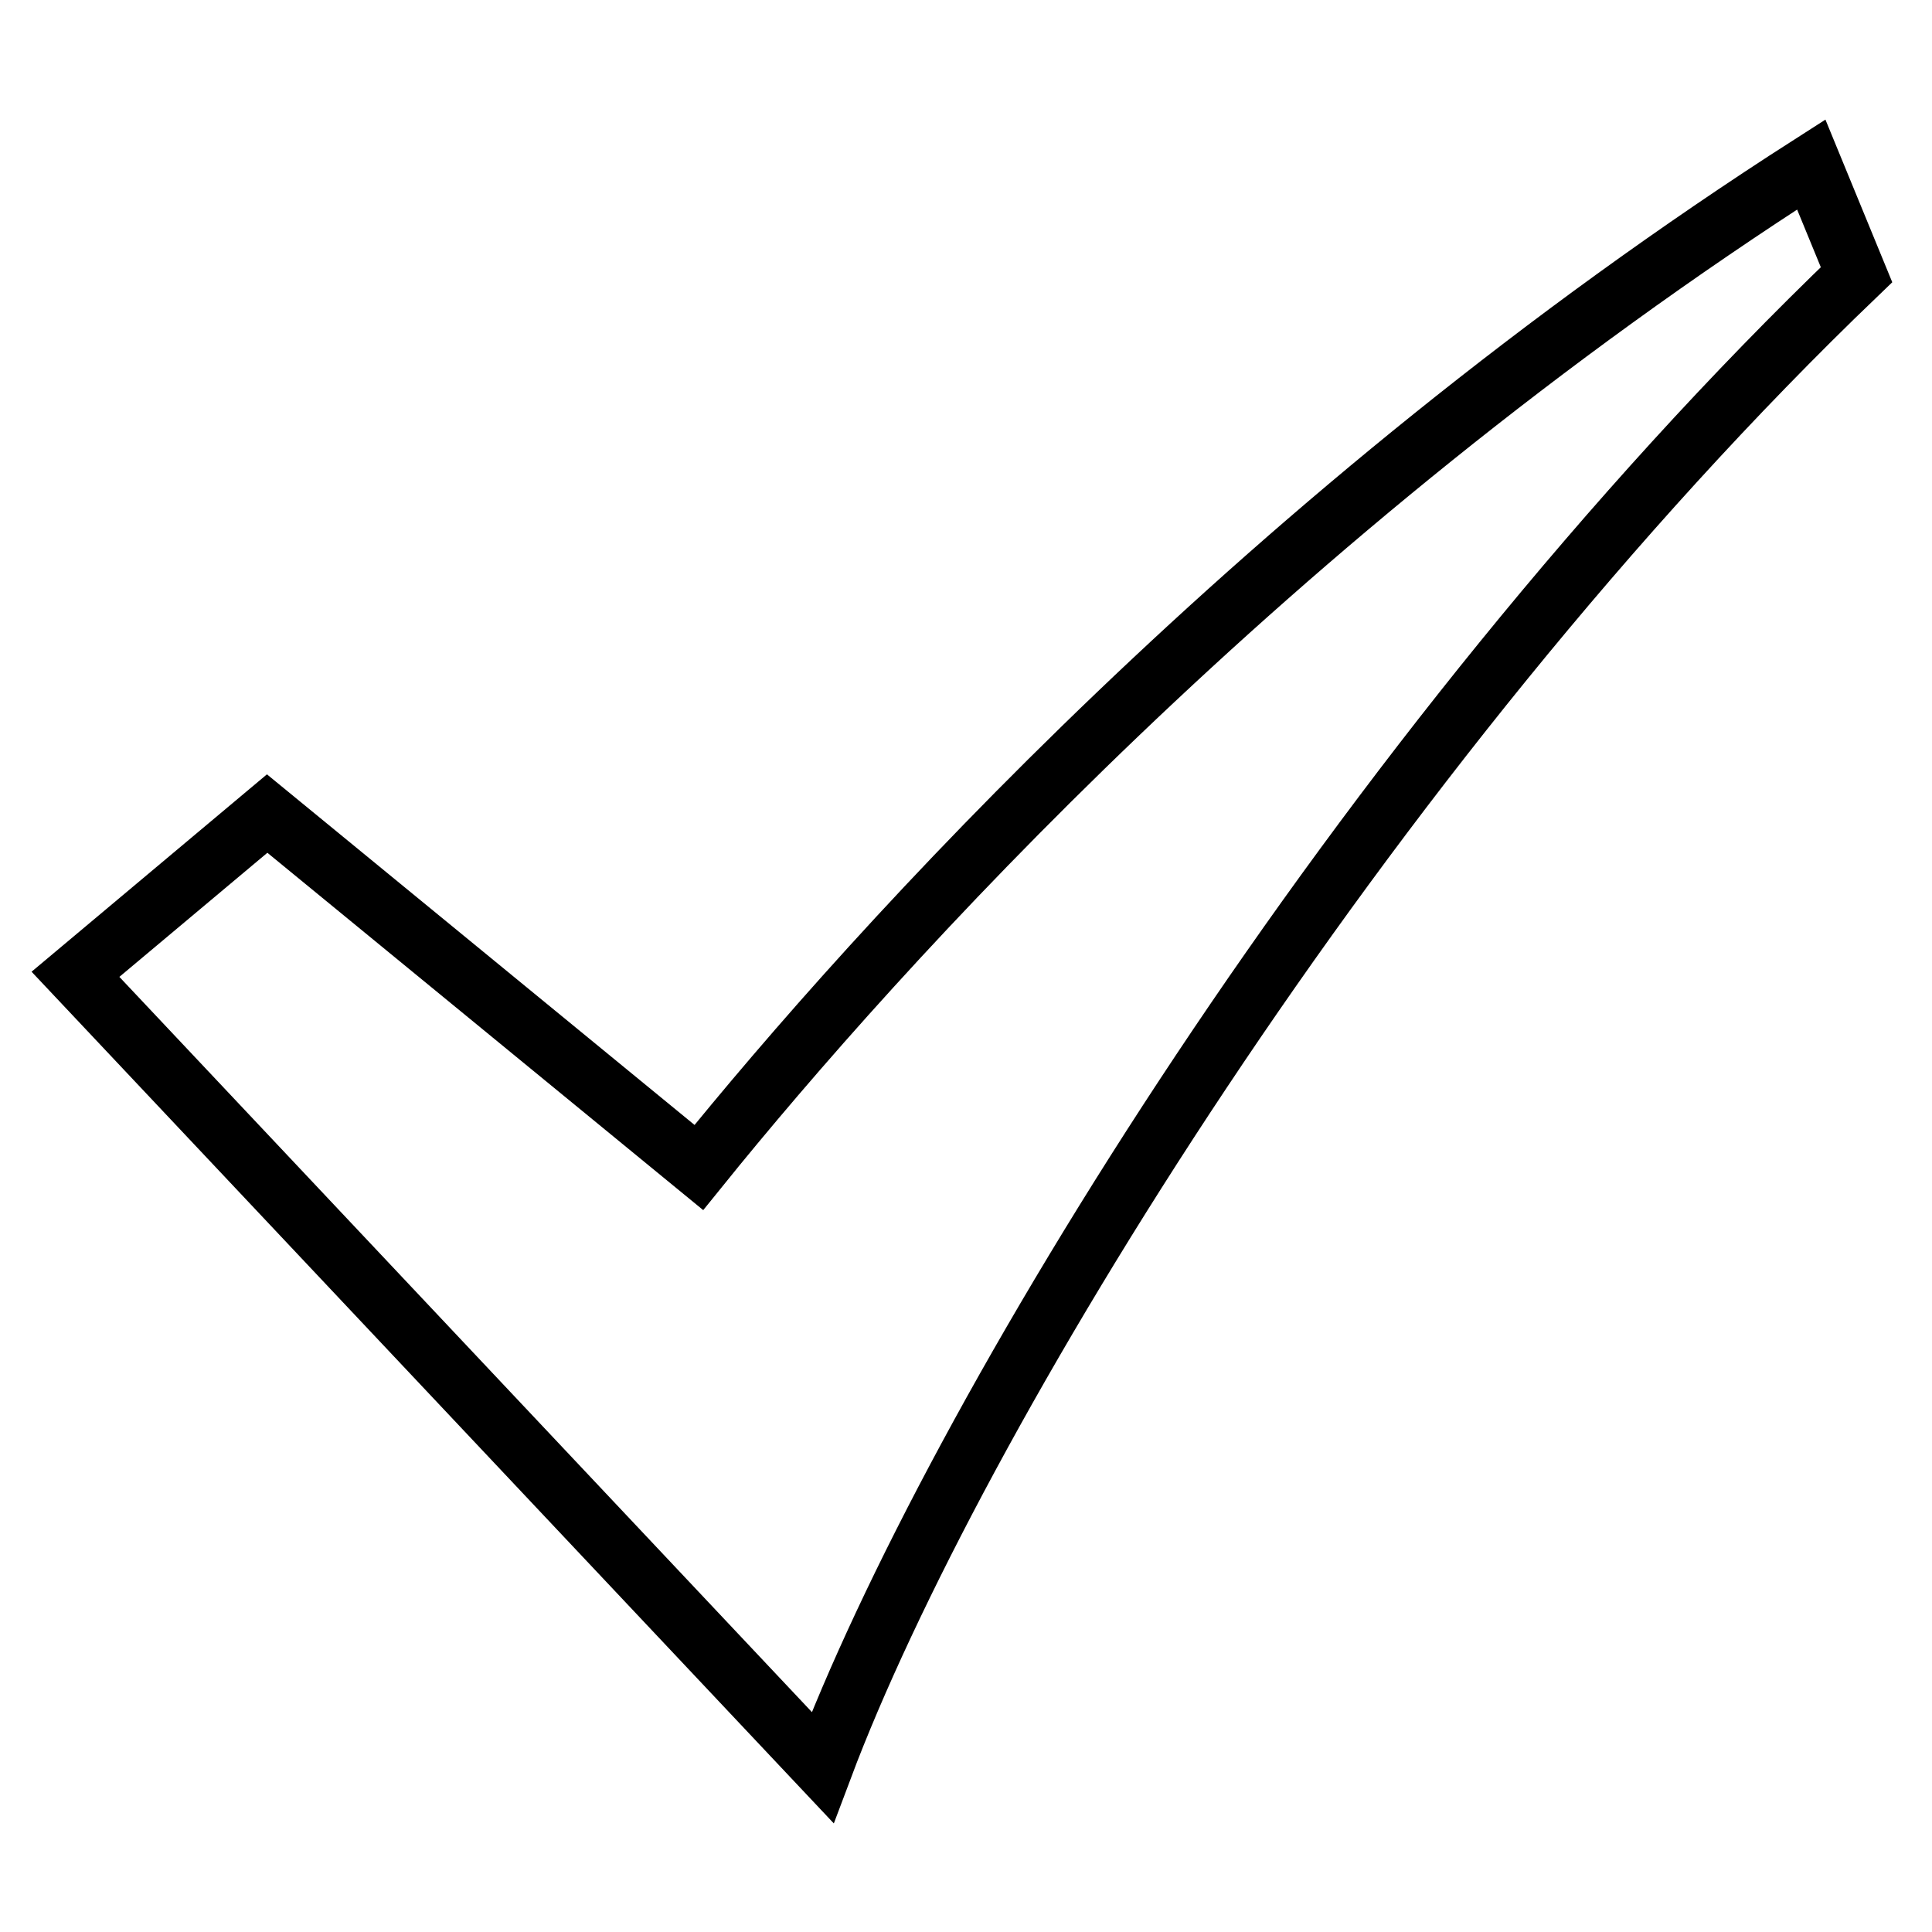
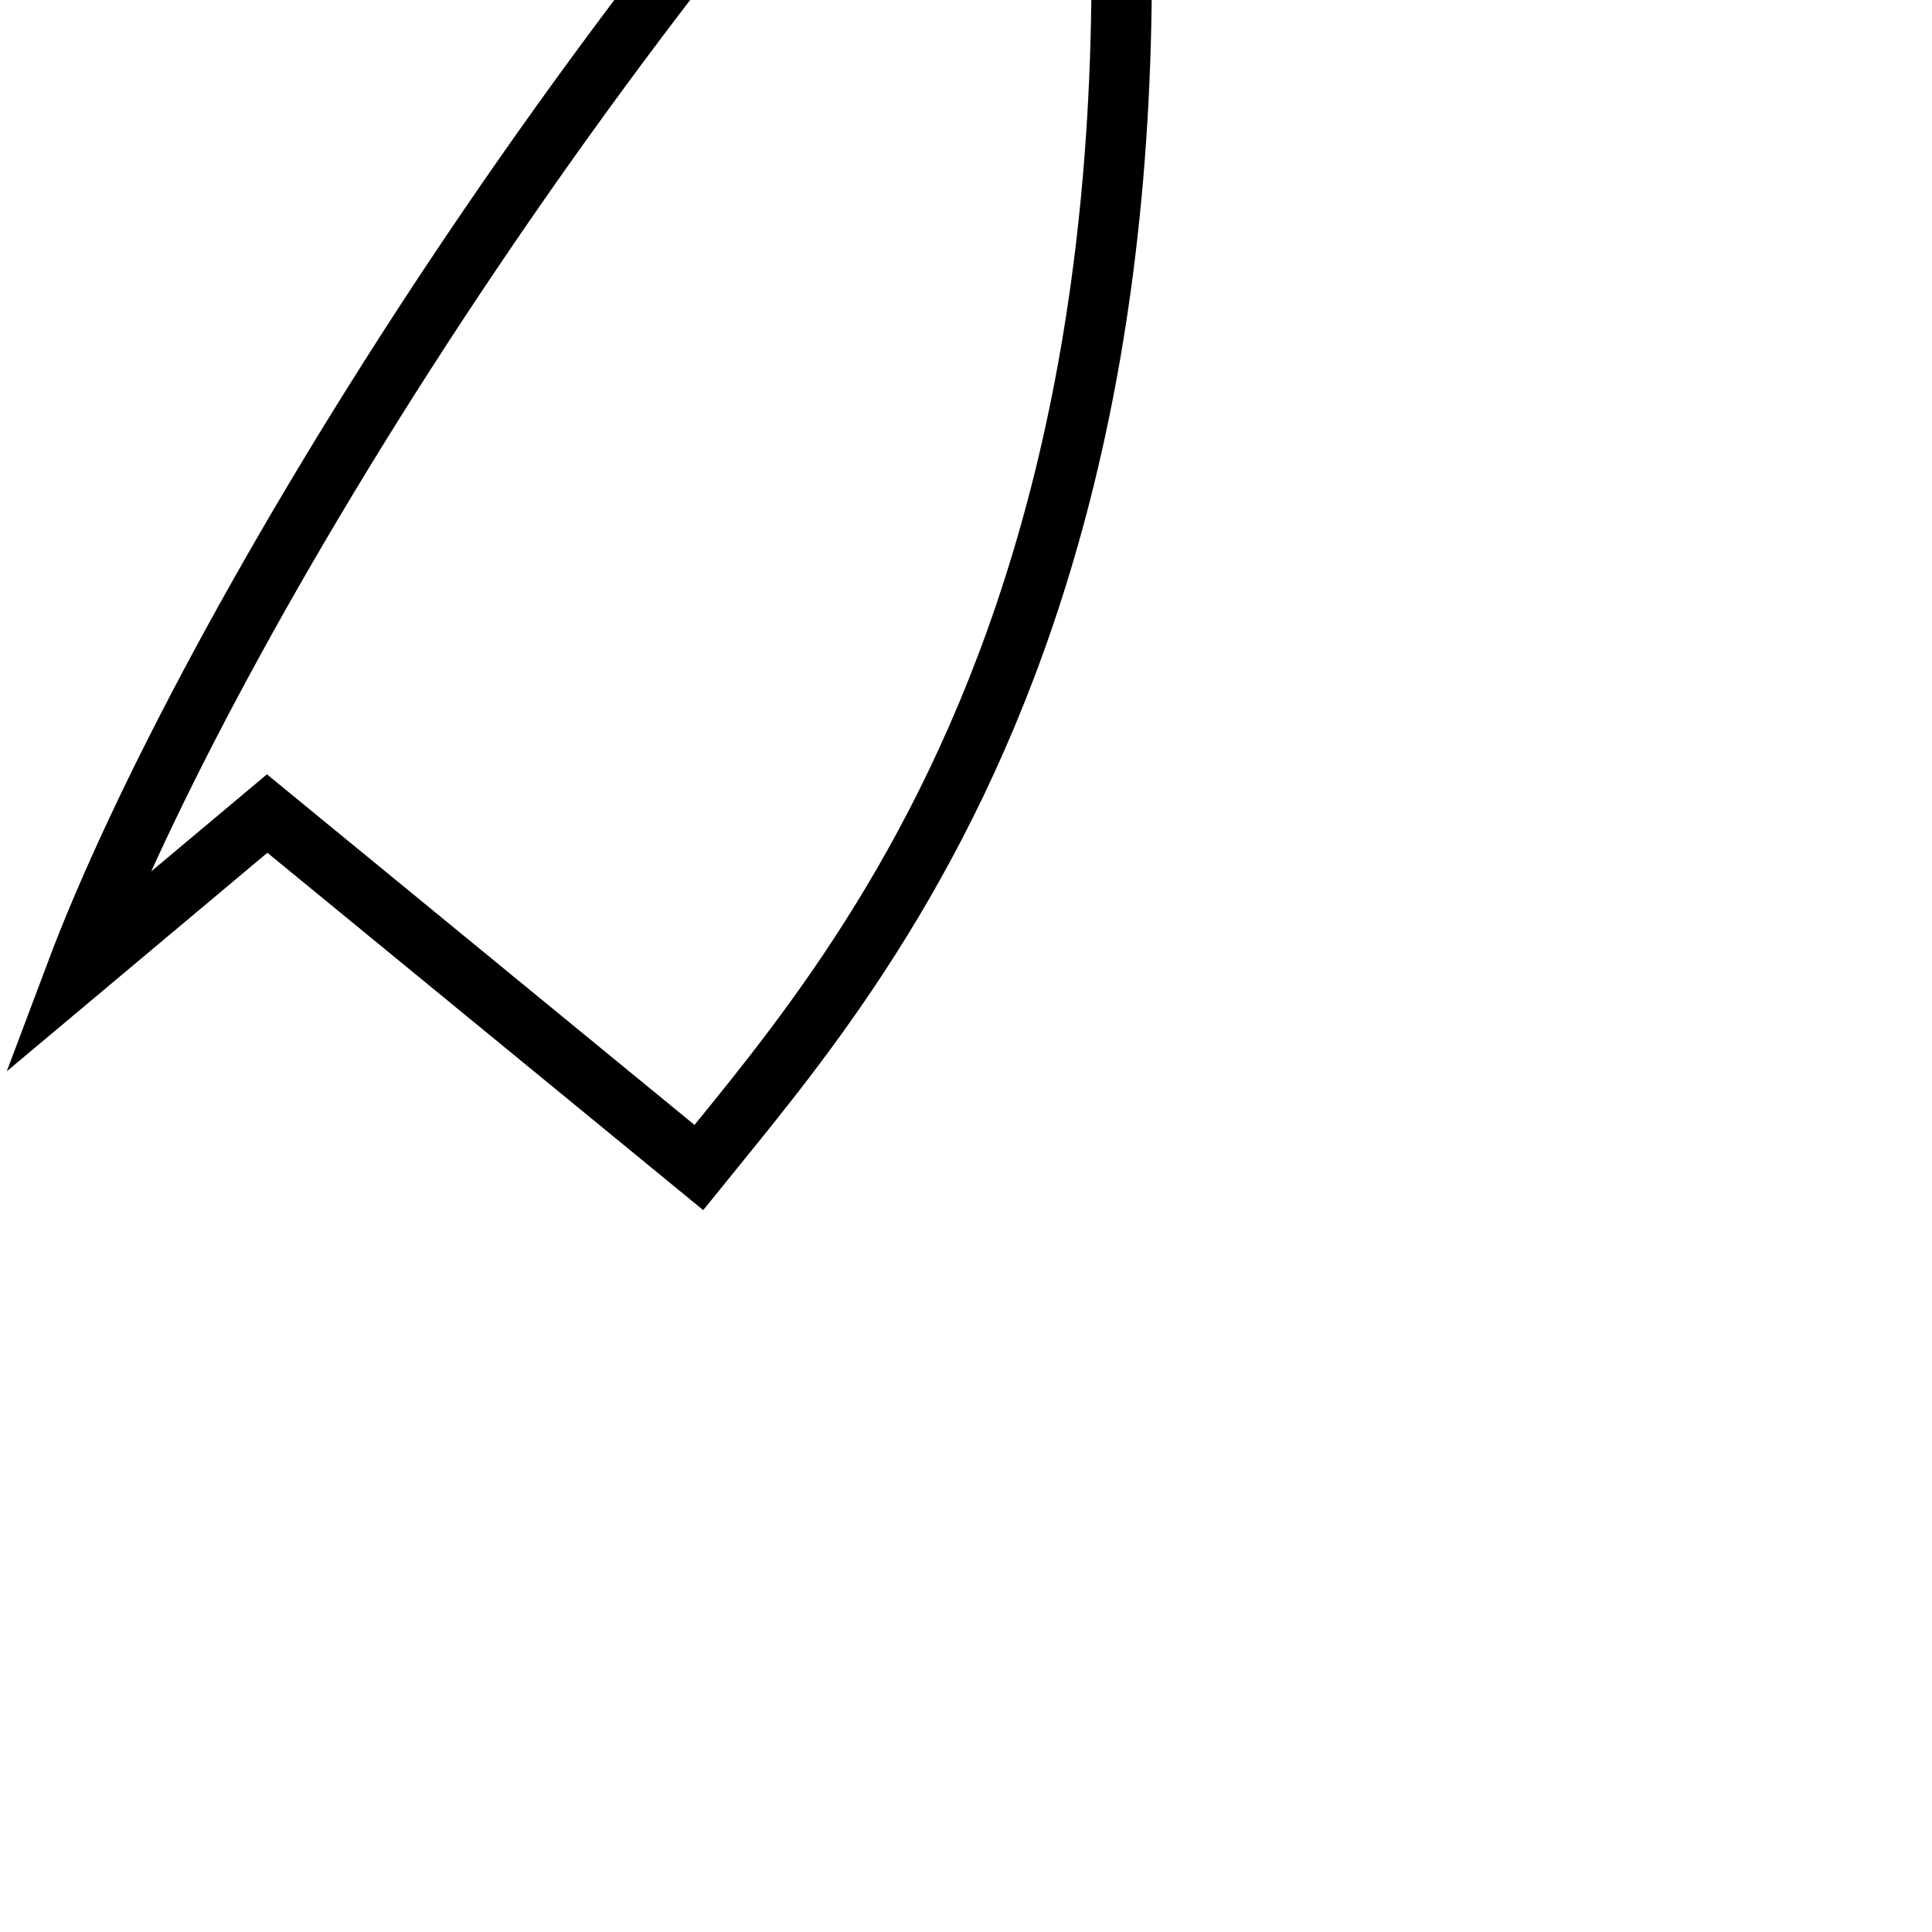
<svg xmlns="http://www.w3.org/2000/svg" version="1.1" x="0px" y="0px" viewBox="0 0 256 256" enable-background="new 0 0 256 256" xml:space="preserve">
  <g>
-     <path stroke-width="8" fill-opacity="0" stroke="#000000" d="M92.6,154.7l-57.2-46.9L10,129.1l99,105.1c17.1-45.5,71.1-134.6,137-197.8l-6-14.6 C168.1,67.8,116.1,125.6,92.6,154.7z" />
+     <path stroke-width="8" fill-opacity="0" stroke="#000000" d="M92.6,154.7l-57.2-46.9L10,129.1c17.1-45.5,71.1-134.6,137-197.8l-6-14.6 C168.1,67.8,116.1,125.6,92.6,154.7z" />
  </g>
</svg>